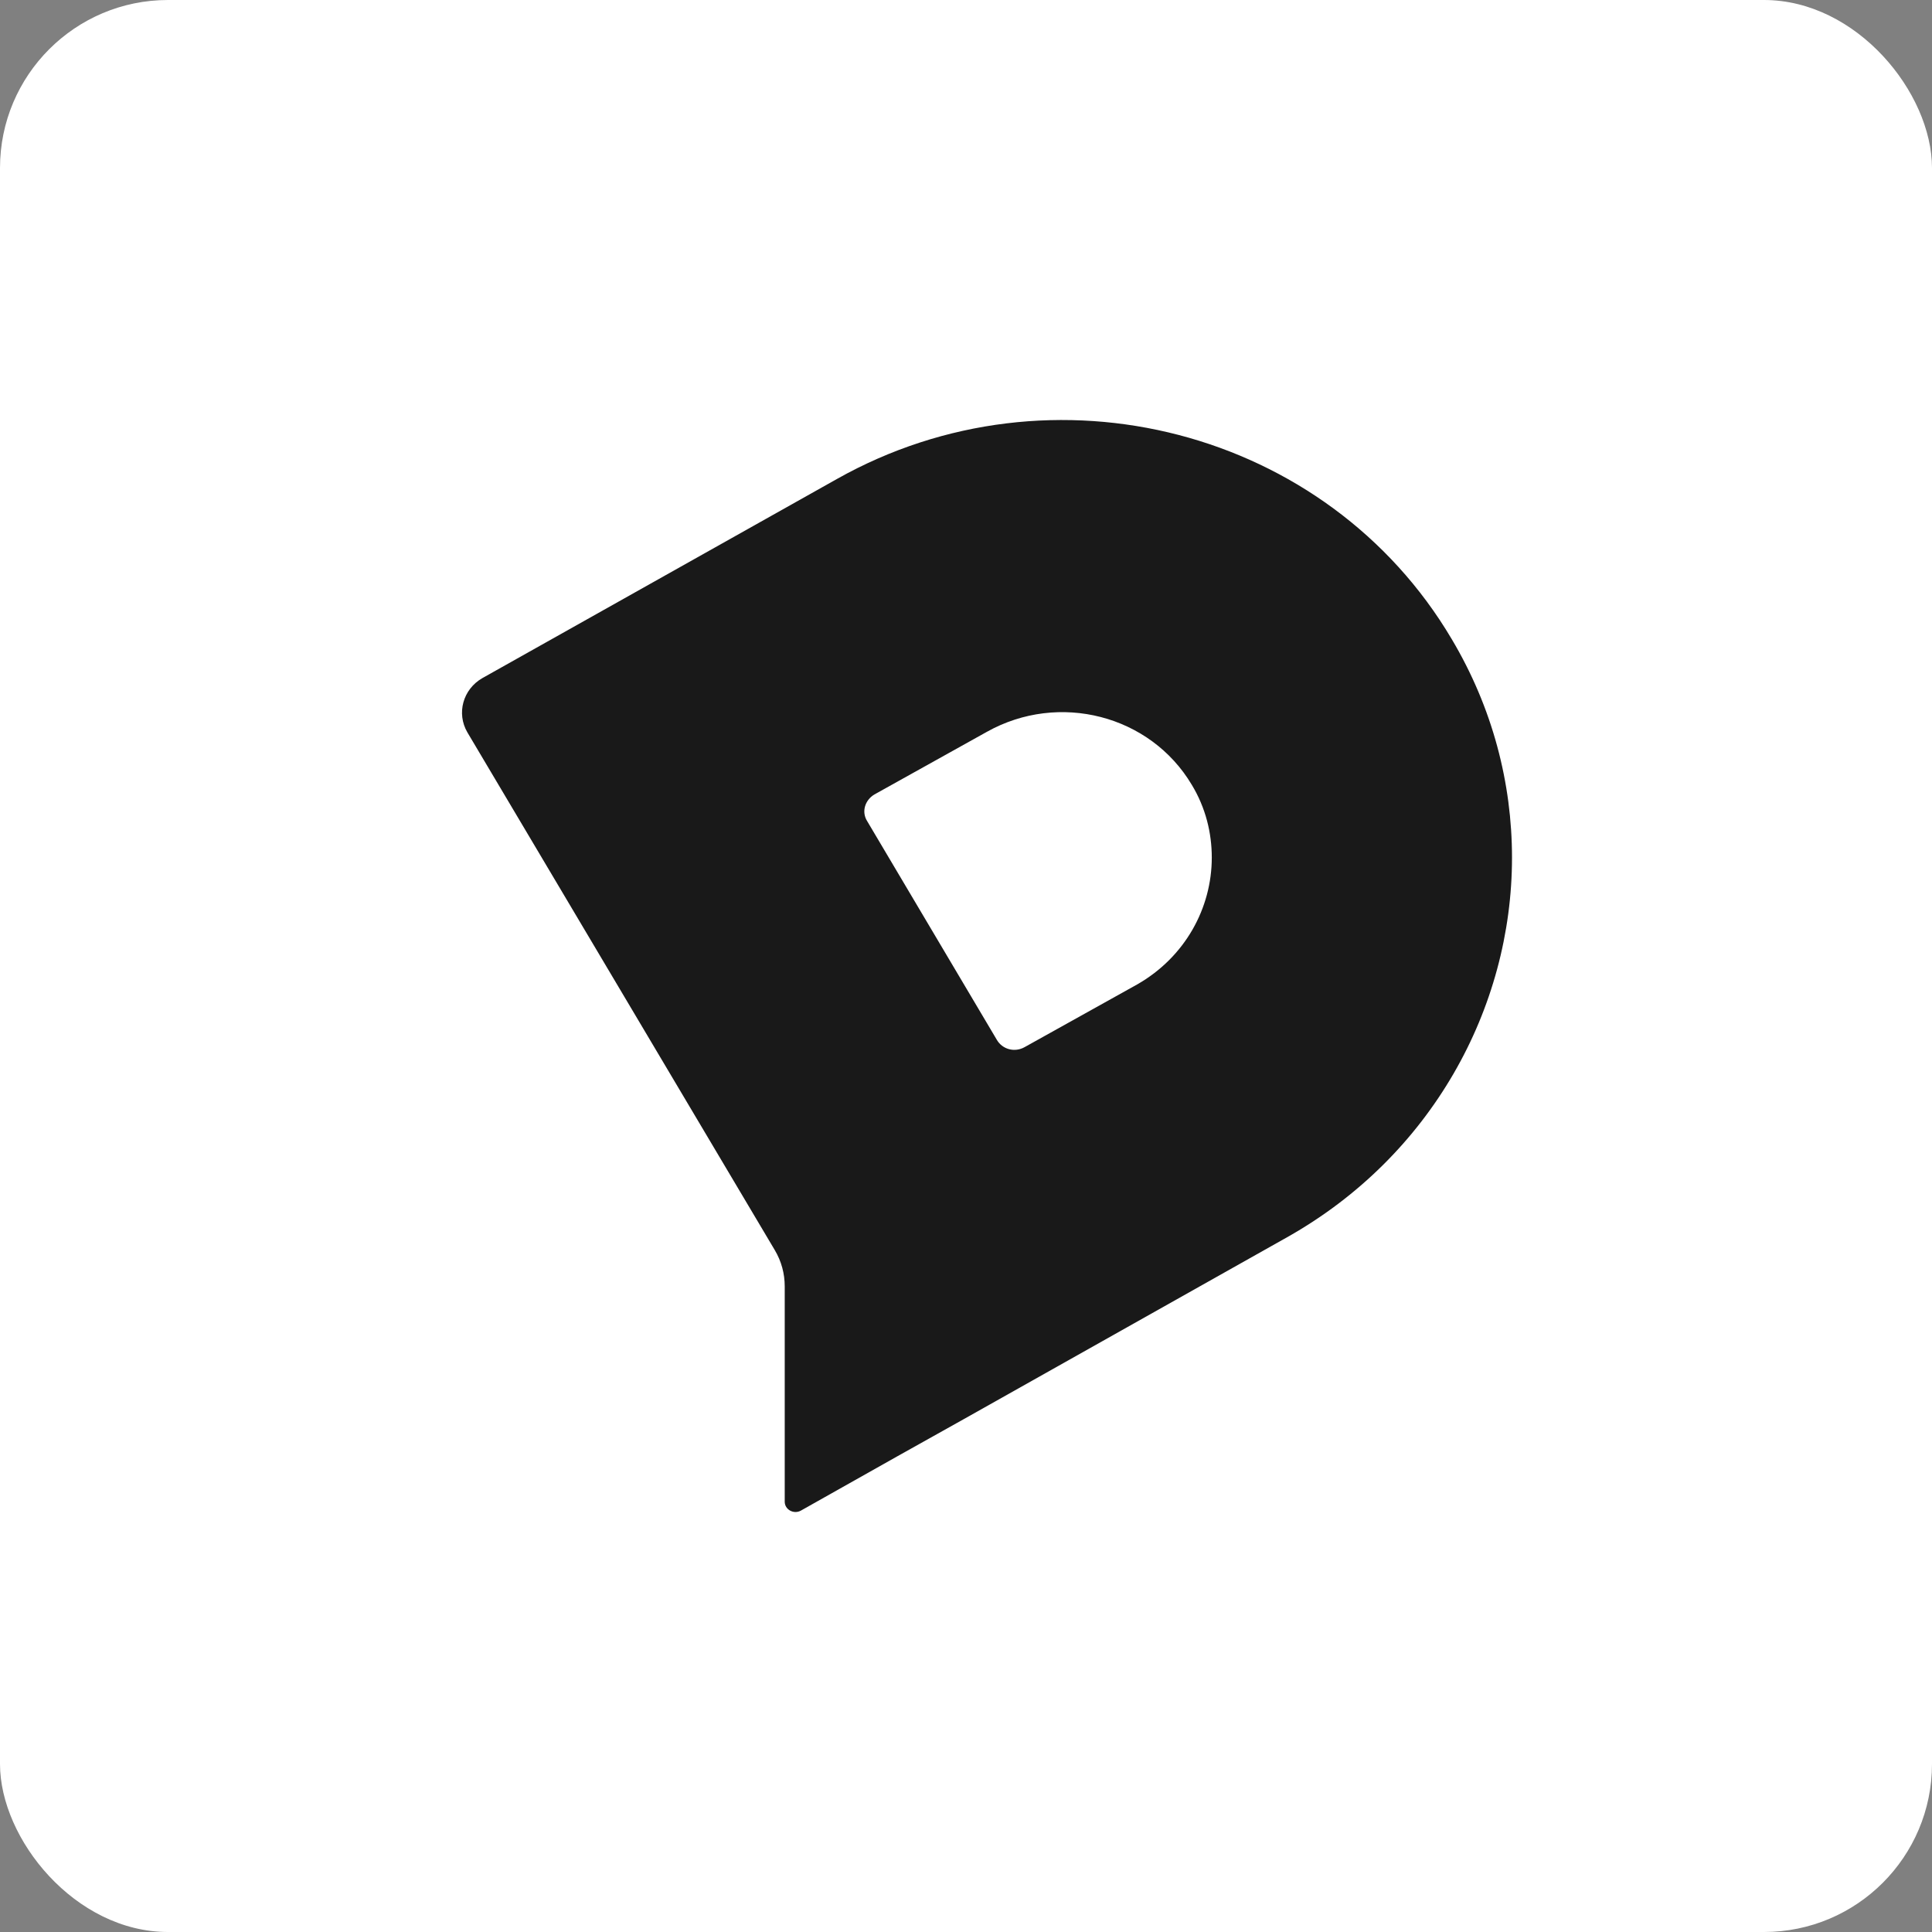
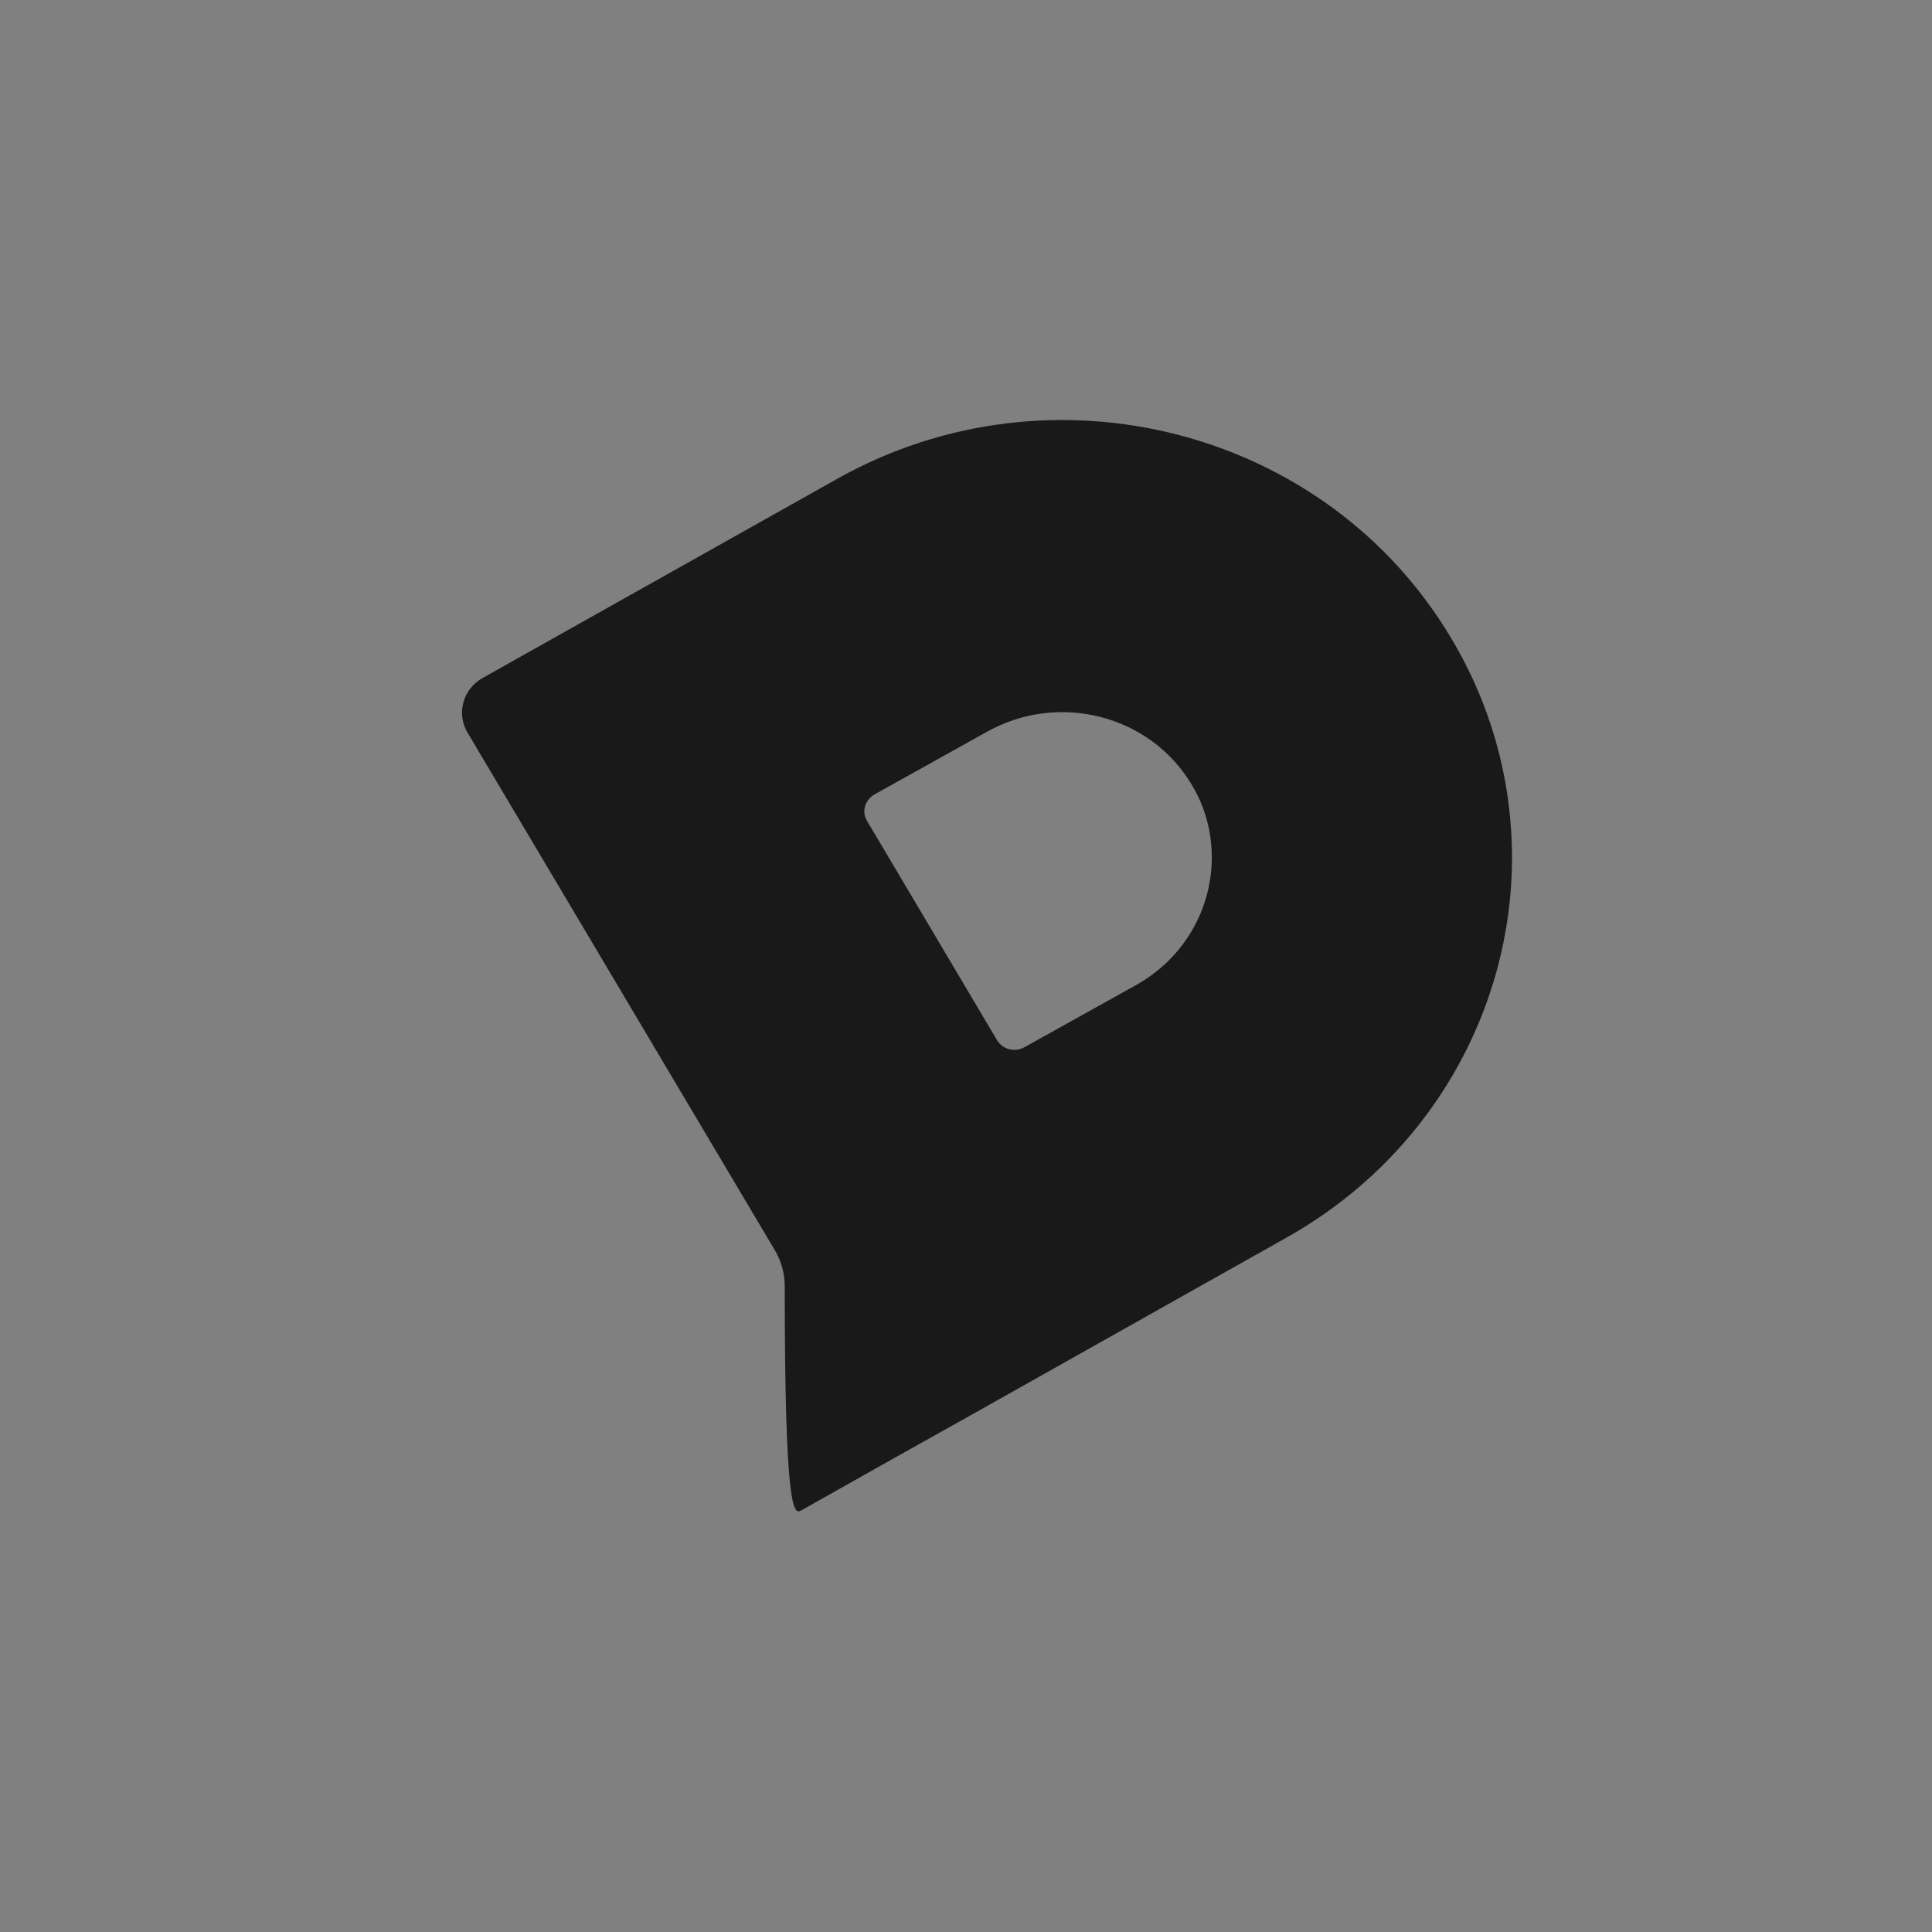
<svg xmlns="http://www.w3.org/2000/svg" width="46px" height="46px" viewBox="0 0 46 46" version="1.1">
  <rect x="0" y="0" width="46" height="46" fill="#808080" stroke="none" />
  <g id="Page-15-(2020-Q4)" stroke="none" stroke-width="1" fill="none" fill-rule="evenodd">
    <g id="dixa">
-       <rect id="Rectangle-17-Copy-6" fill="#FFFFFF" fill-rule="nonzero" x="0" y="0" width="46" height="46" rx="4" />
-       <path d="M27.072,23.441 L24.395,24.932 C24.157,25.065 23.867,24.985 23.735,24.759 L20.649,19.554 C20.504,19.327 20.596,19.048 20.821,18.915 L23.498,17.424 C25.212,16.465 27.388,17.024 28.377,18.688 C28.707,19.234 28.852,19.833 28.852,20.419 C28.852,21.617 28.219,22.788 27.072,23.441 Z M34.563,15.214 C31.608,10.222 25.054,8.518 19.924,11.406 L11.484,16.146 C11.022,16.412 10.864,16.984 11.128,17.437 L18.447,29.764 C18.605,30.03 18.684,30.323 18.684,30.629 L18.684,35.755 C18.684,35.941 18.895,36.061 19.067,35.968 L21.361,34.676 L22.931,33.798 L30.646,29.458 C34.075,27.528 36,24.013 36,20.419 C36,18.648 35.538,16.851 34.563,15.214 Z" id="Shape" fill="#191919" />
+       <path d="M27.072,23.441 L24.395,24.932 C24.157,25.065 23.867,24.985 23.735,24.759 L20.649,19.554 C20.504,19.327 20.596,19.048 20.821,18.915 L23.498,17.424 C25.212,16.465 27.388,17.024 28.377,18.688 C28.707,19.234 28.852,19.833 28.852,20.419 C28.852,21.617 28.219,22.788 27.072,23.441 Z M34.563,15.214 C31.608,10.222 25.054,8.518 19.924,11.406 L11.484,16.146 C11.022,16.412 10.864,16.984 11.128,17.437 L18.447,29.764 C18.605,30.03 18.684,30.323 18.684,30.629 C18.684,35.941 18.895,36.061 19.067,35.968 L21.361,34.676 L22.931,33.798 L30.646,29.458 C34.075,27.528 36,24.013 36,20.419 C36,18.648 35.538,16.851 34.563,15.214 Z" id="Shape" fill="#191919" />
    </g>
  </g>
</svg>